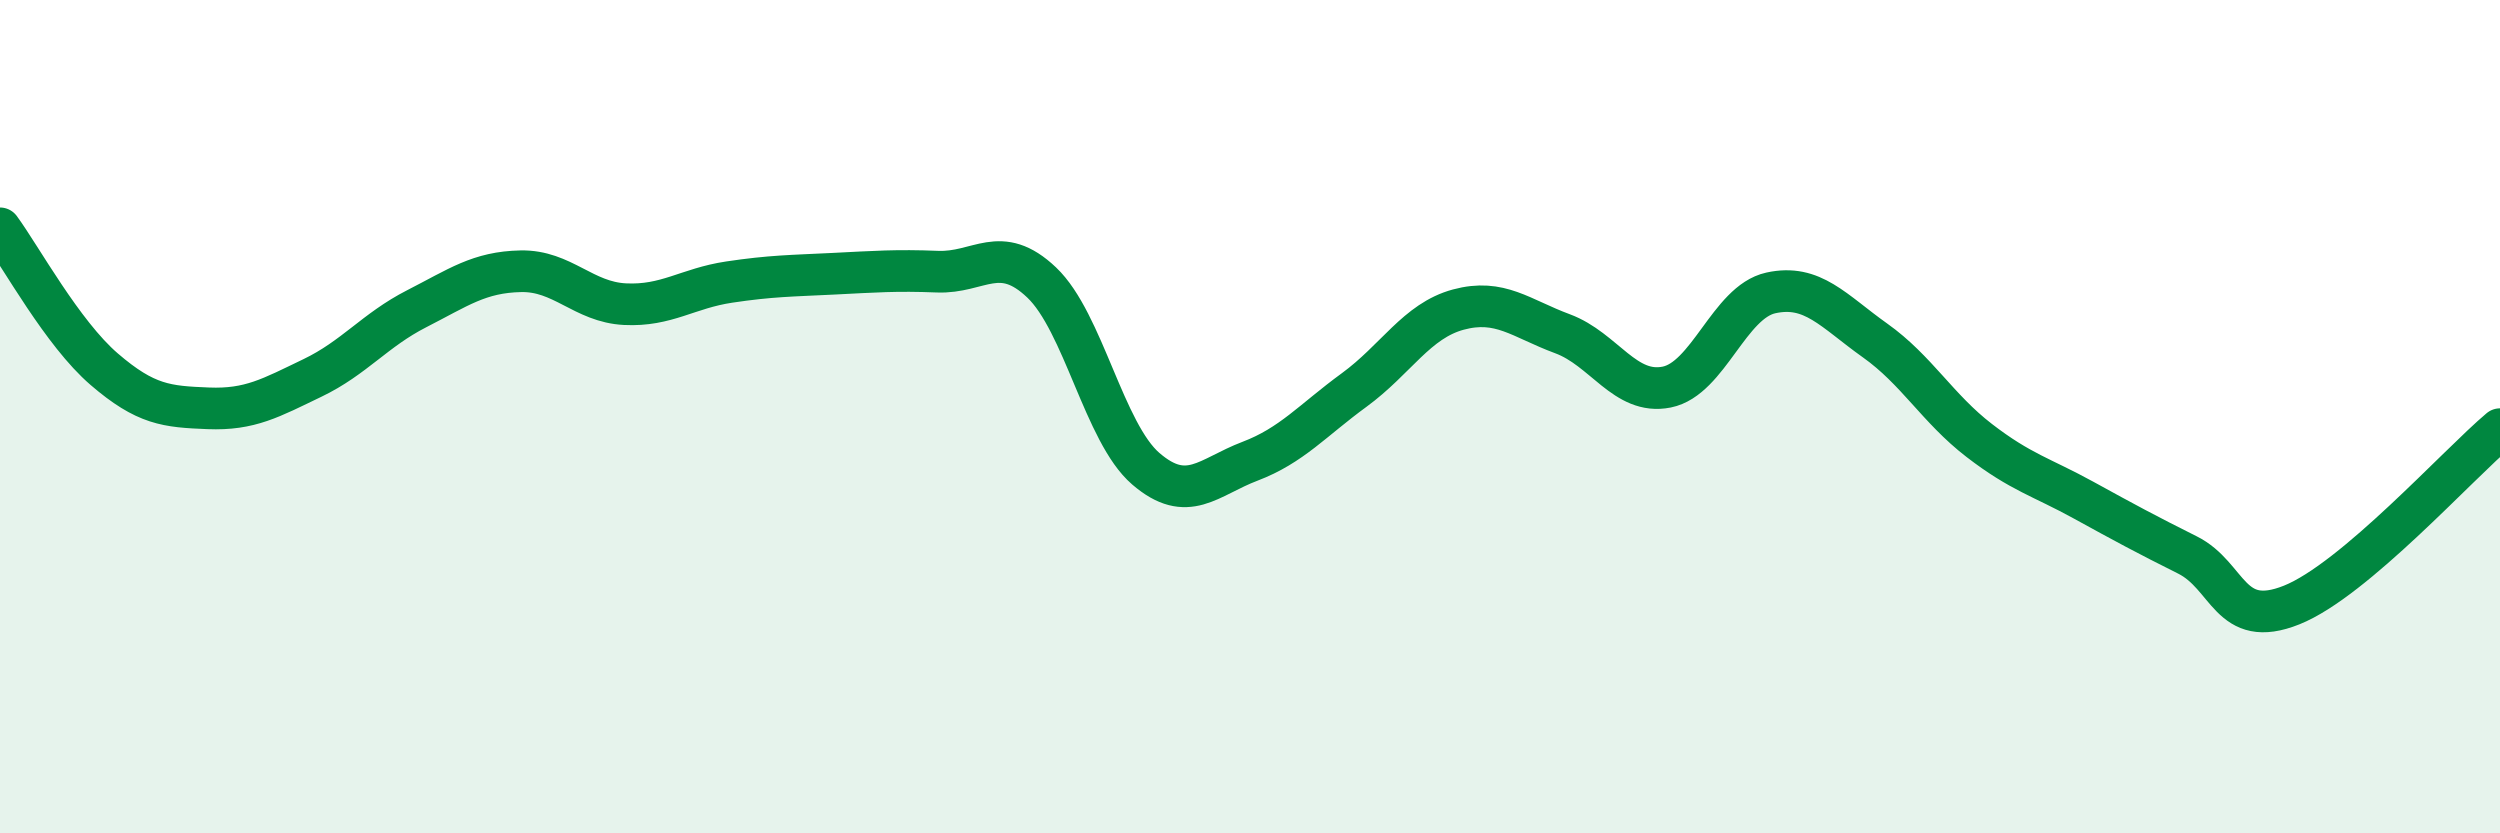
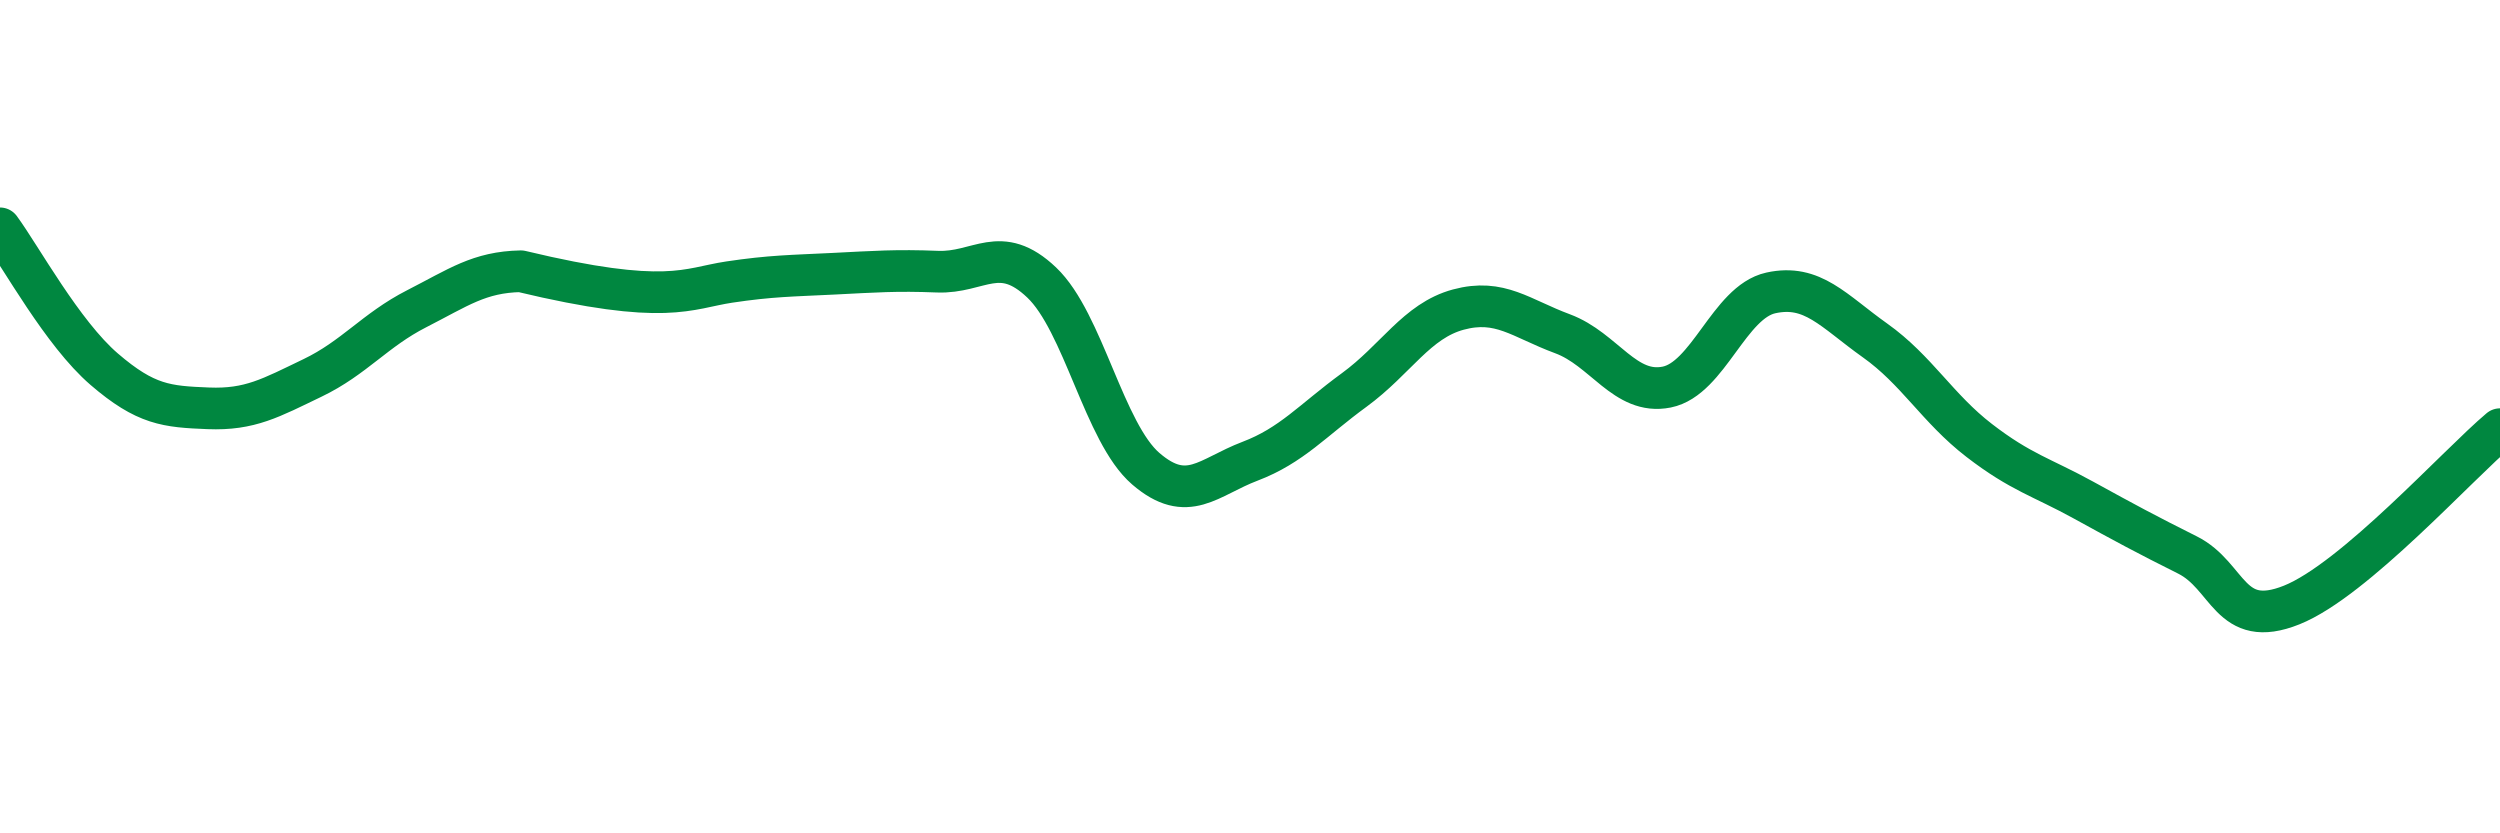
<svg xmlns="http://www.w3.org/2000/svg" width="60" height="20" viewBox="0 0 60 20">
-   <path d="M 0,5.48 C 0.5,6.16 1.5,8 2.5,8.86 C 3.5,9.72 4,9.76 5,9.8 C 6,9.84 6.5,9.55 7.5,9.07 C 8.5,8.59 9,7.92 10,7.41 C 11,6.9 11.5,6.53 12.5,6.51 C 13.5,6.49 14,7.25 15,7.3 C 16,7.35 16.5,6.92 17.5,6.77 C 18.5,6.62 19,6.62 20,6.57 C 21,6.52 21.5,6.48 22.5,6.52 C 23.5,6.56 24,5.83 25,6.78 C 26,7.73 26.5,10.39 27.5,11.25 C 28.5,12.11 29,11.45 30,11.07 C 31,10.69 31.5,10.09 32.5,9.36 C 33.5,8.63 34,7.7 35,7.43 C 36,7.16 36.5,7.64 37.5,8.01 C 38.5,8.38 39,9.49 40,9.29 C 41,9.09 41.5,7.25 42.5,7.03 C 43.5,6.81 44,7.46 45,8.17 C 46,8.88 46.5,9.8 47.5,10.57 C 48.5,11.34 49,11.45 50,12 C 51,12.55 51.5,12.82 52.5,13.32 C 53.5,13.82 53.5,15.12 55,14.52 C 56.5,13.92 59,11.14 60,10.3L60 20L0 20Z" fill="#008740" opacity="0.1" stroke-linecap="round" stroke-linejoin="round" />
-   <path d="M 0,5.48 C 0.5,6.16 1.5,8 2.5,8.86 C 3.5,9.72 4,9.76 5,9.8 C 6,9.84 6.5,9.55 7.5,9.07 C 8.5,8.59 9,7.92 10,7.41 C 11,6.9 11.5,6.53 12.5,6.51 C 13.5,6.49 14,7.25 15,7.3 C 16,7.35 16.5,6.92 17.5,6.77 C 18.5,6.62 19,6.62 20,6.57 C 21,6.52 21.5,6.48 22.5,6.52 C 23.5,6.56 24,5.83 25,6.78 C 26,7.73 26.5,10.39 27.5,11.25 C 28.5,12.11 29,11.45 30,11.07 C 31,10.69 31.5,10.09 32.5,9.36 C 33.5,8.63 34,7.7 35,7.43 C 36,7.16 36.5,7.64 37.5,8.01 C 38.5,8.38 39,9.49 40,9.29 C 41,9.09 41.5,7.25 42.5,7.03 C 43.5,6.81 44,7.46 45,8.17 C 46,8.88 46.5,9.8 47.5,10.57 C 48.5,11.34 49,11.45 50,12 C 51,12.55 51.5,12.82 52.5,13.32 C 53.5,13.82 53.5,15.12 55,14.52 C 56.5,13.92 59,11.14 60,10.3" stroke="#008740" stroke-width="1" fill="none" stroke-linecap="round" stroke-linejoin="round" />
+   <path d="M 0,5.48 C 0.5,6.16 1.5,8 2.5,8.86 C 3.5,9.72 4,9.76 5,9.8 C 6,9.84 6.5,9.55 7.5,9.07 C 8.5,8.59 9,7.92 10,7.41 C 11,6.9 11.5,6.53 12.5,6.51 C 16,7.35 16.5,6.92 17.5,6.77 C 18.5,6.62 19,6.62 20,6.57 C 21,6.52 21.5,6.48 22.5,6.52 C 23.5,6.56 24,5.83 25,6.78 C 26,7.73 26.5,10.39 27.5,11.25 C 28.5,12.11 29,11.45 30,11.07 C 31,10.69 31.5,10.09 32.5,9.36 C 33.5,8.63 34,7.7 35,7.43 C 36,7.16 36.5,7.64 37.5,8.01 C 38.5,8.38 39,9.49 40,9.29 C 41,9.09 41.5,7.25 42.5,7.03 C 43.5,6.81 44,7.46 45,8.17 C 46,8.88 46.5,9.8 47.5,10.57 C 48.5,11.34 49,11.45 50,12 C 51,12.55 51.5,12.82 52.5,13.32 C 53.5,13.82 53.5,15.12 55,14.52 C 56.5,13.92 59,11.14 60,10.3" stroke="#008740" stroke-width="1" fill="none" stroke-linecap="round" stroke-linejoin="round" />
</svg>